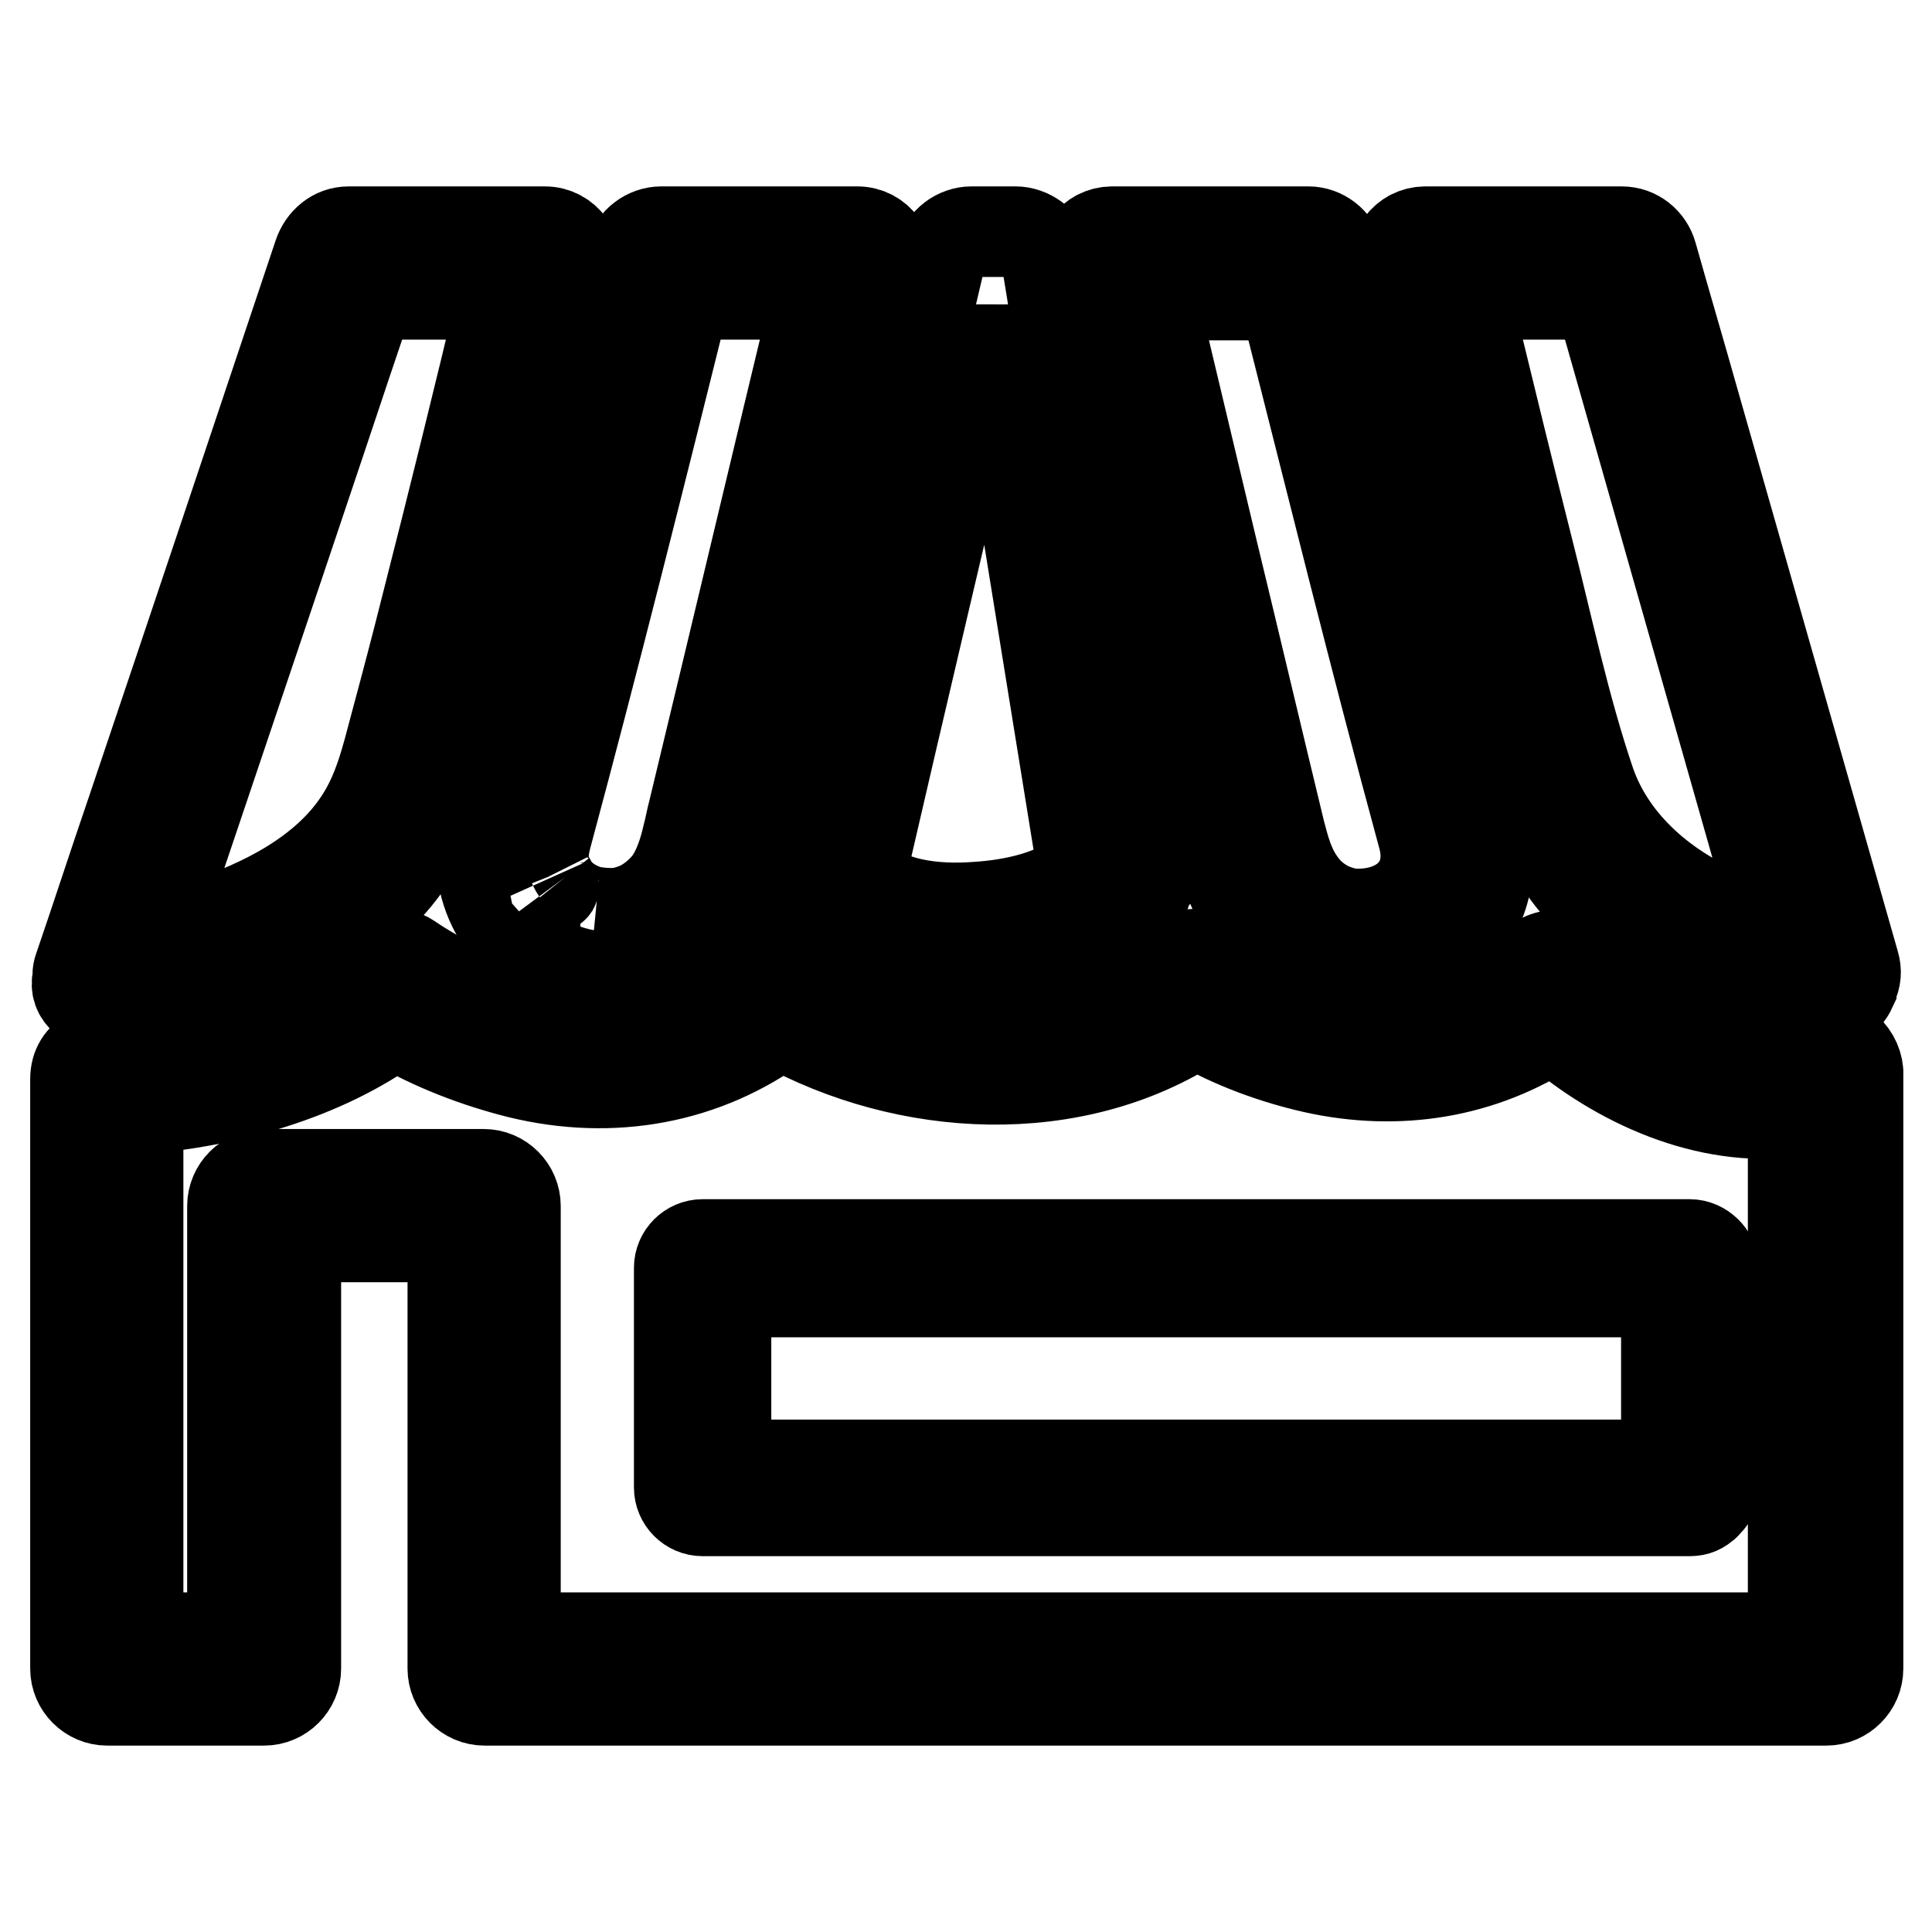
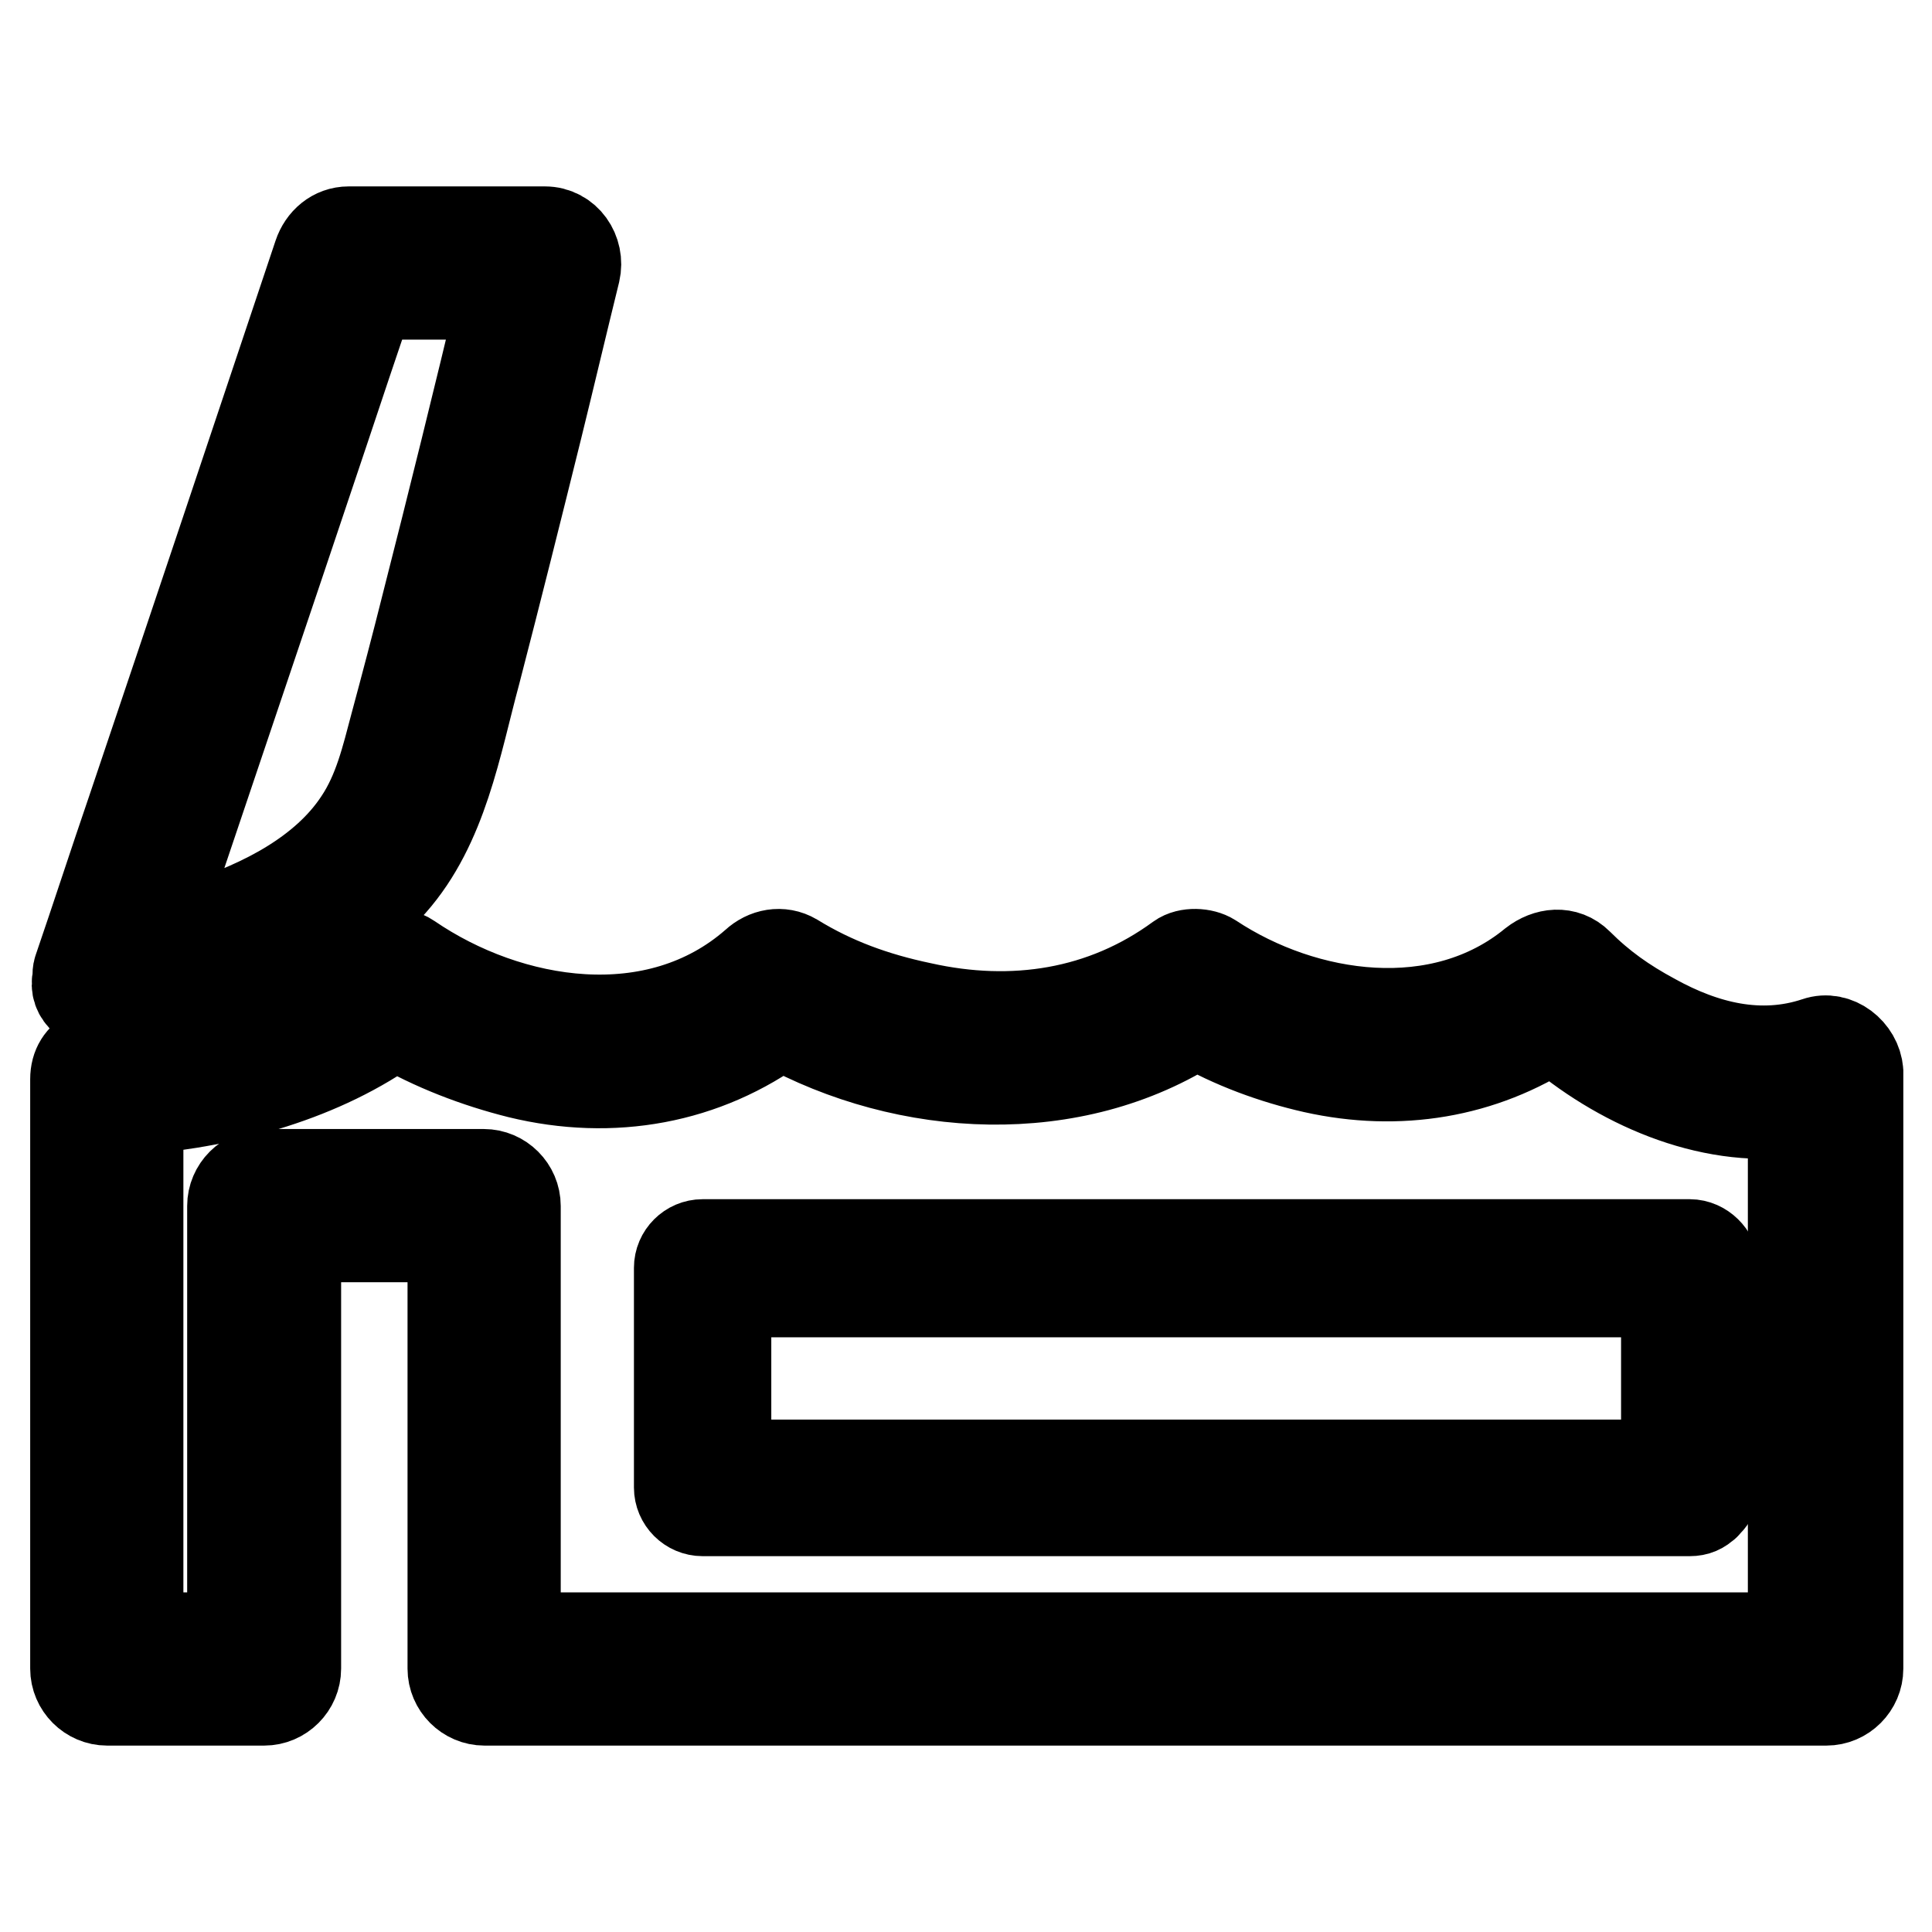
<svg xmlns="http://www.w3.org/2000/svg" version="1.1" x="0px" y="0px" viewBox="0 0 256 256" enable-background="new 0 0 256 256" xml:space="preserve">
  <g>
    <g>
      <g>
        <path stroke-width="12" fill-opacity="0" stroke="#000000" d="M240.7,138.1c-7.5,2.5-14.9,0.6-21.6-3.1c-3.9-2.1-7-4.3-10-7.3c-1.7-1.7-4.1-1.4-5.9,0c-12.3,10.1-30.3,7.5-42.7-0.7c-1.1-0.7-3.1-0.8-4.2,0c-10.1,7.4-22.1,9.2-34.2,6.5c-6.2-1.3-11.7-3.3-16.9-6.5c-1.7-1-3.7-0.6-5.1,0.7c-13.1,11.5-32.6,8.4-45.9-0.7c-1.6-1.1-3.7-0.5-5.1,0.7c-6.3,5.3-14.5,7.8-22.4,9.5c-4.6,1-8.1,1.5-12.6,1.7c-0.9,0-1.5,0.3-2.1,0.7c-1.2,0.6-2,1.7-2,3.4c0,25.1,0,50.3,0,75.4c0,0.9,0,1.8,0,2.7c0,2.3,1.9,4.2,4.2,4.2c6.9,0,13.9,0,20.8,0c2.3,0,4.2-1.9,4.2-4.2c0-19.1,0-38.2,0-57.2c6.9,0,13.9,0,20.8,0c0,19.1,0,38.2,0,57.2c0,2.3,1.9,4.2,4.2,4.2c20,0,40,0,60,0c31.9,0,63.8,0,95.7,0c7.4,0,14.7,0,22.1,0c2.3,0,4.2-1.9,4.2-4.2c0-25.3,0-50.5,0-75.8c0-1.1,0-2.2,0-3.3C246,139.4,243.3,137.2,240.7,138.1z M181.9,217c-31.9,0-63.8,0-95.7,0c-6,0-11.9,0-17.9,0c0-19.1,0-38.2,0-57.2c0-2.3-1.9-4.2-4.2-4.2c-9.7,0-19.4,0-29.1,0c-2.3,0-4.2,1.9-4.2,4.2c0,19.1,0,38.2,0,57.2c-4.2,0-8.3,0-12.5,0c0-23.3,0-46.7,0-70c11.9-1,24.4-4.4,34-11.4c5.1,3,10.9,5.2,16.5,6.6c12.3,3,24.6,0.8,34.6-6.6c16.8,9.3,38.8,10.5,55.1-0.1c4.8,2.8,10.3,4.8,15.6,6c11.2,2.5,22.3,0.7,31.7-5.5c8.6,7.5,20.5,12.8,31.8,11.3c0,23.2,0,46.5,0,69.7C219.1,217,200.5,217,181.9,217z" />
        <path stroke-width="12" fill-opacity="0" stroke="#000000" d="M11.2,132.4c0.1,0.1,0.2,0.2,0.3,0.3c0.1,0,0.1,0.1,0.2,0.2c0.7,0.6,1.6,1,2.6,0.9c13.5-1.3,28.4-6.5,37.6-16.8c6.8-7.7,8.5-18.3,11.1-27.9c2.8-10.8,5.5-21.6,8.2-32.5c1.7-6.9,3.3-13.7,5-20.6c0.6-2.6-1.2-5.3-4-5.3c-8.7,0-17.3,0-26,0c-1.9,0-3.4,1.3-4,3.1c-8.2,24.5-16.4,49-24.7,73.6c-2.4,7-4.7,14.1-7.1,21.1c-0.1,0.3-0.1,0.6-0.1,0.9c0,0.1,0,0.1,0,0.2c0,0,0,0,0,0C10,130.8,10.4,131.7,11.2,132.4z M42.9,57.1c2-6,4-12,6.1-18.1c5.9,0,11.8,0,17.7,0C63.4,52.8,60,66.6,56.5,80.3c-1.3,5.2-2.7,10.5-4.1,15.7c-1.2,4.5-2.2,8.9-4.8,12.8c-4.6,7-12.9,11.1-20.5,13.6c-2.2,0.7-4.5,1.3-6.8,1.8C27.8,101.9,35.4,79.5,42.9,57.1z" />
-         <path stroke-width="12" fill-opacity="0" stroke="#000000" d="M64.3,108.8c-2.2,8.8,2.3,16.8,10.8,19.7c8.4,2.9,17.5-1.4,21.6-8.9c2.1-3.8,2.8-8.3,3.8-12.5c1.6-6.6,3.2-13.3,4.8-19.9c4.1-17.1,8.2-34.1,12.3-51.2c0.6-2.6-1.2-5.3-4-5.3c-8.7,0-17.3,0-26,0c-1.8,0-3.6,1.3-4,3.1C77.2,58.8,71.1,83.9,64.3,108.8C64.3,108.8,64.3,108.8,64.3,108.8z M90.8,39c5.8,0,11.7,0,17.5,0c-5.5,22.8-10.9,45.6-16.4,68.4c-0.3,1.1-0.5,2.3-0.8,3.4c-0.5,2.2-1.3,4.6-2.6,6.3c-1.3,1.6-3,2.8-4.4,3.3c-1.9,0.7-2.8,0.7-5.1,0.5c0.9,0.1-0.4-0.1-0.5-0.1c-0.5-0.1-1.1-0.3-1.6-0.5c-0.1,0-0.1,0-0.2-0.1c-0.2-0.1-0.4-0.2-0.6-0.3c-0.4-0.2-0.8-0.5-1.1-0.7c0,0-0.6-0.5-0.6-0.5c-0.4-0.4-0.7-0.7-1.1-1.2c0.4,0.5-1-1.9-0.7-1.3c-0.8-2-0.7-3.3-0.2-5.3C78.8,87.1,84.8,63.1,90.8,39z" />
-         <path stroke-width="12" fill-opacity="0" stroke="#000000" d="M196.4,82.6c1.3,5.2,2.7,10.5,4.1,15.7c1.3,5,2.6,9.9,5.2,14.4c4.8,8.4,13.3,13.8,22.1,17.1c4.4,1.7,9.2,2.8,13.9,3.2c1.8,0.1,3-0.7,3.6-2c0,0,0,0,0-0.1c0.1-0.1,0.1-0.3,0.2-0.5c0.4-0.8,0.5-1.7,0.2-2.7c-7.1-24.9-14.2-49.8-21.3-74.7c-1.8-6.4-3.7-12.8-5.5-19.2c-0.5-1.8-2.1-3.1-4-3.1c-8.7,0-17.3,0-26,0c-2.8,0-4.6,2.6-4,5.3C188.7,51.5,192.5,67.1,196.4,82.6z M211.9,39c6.8,23.9,13.6,47.8,20.4,71.7c1.2,4.3,2.4,8.5,3.6,12.8c-2.4-0.6-4.8-1.3-7.2-2.3c-7.7-3.1-15.1-9.1-18-17.5c-3.4-10-5.6-20.6-8.2-30.8c-2.5-9.9-4.9-19.7-7.3-29.6c-0.3-1.4-0.7-2.9-1-4.3C200.2,39,206,39,211.9,39z" />
-         <path stroke-width="12" fill-opacity="0" stroke="#000000" d="M161,109.7c0.6,2.3,1,4.7,1.9,6.9c2.3,6,7,10.9,13.4,12.4c5.7,1.3,11.5-0.3,15.9-4c4.7-3.9,5.9-10.4,4.4-16.1c-6.7-24.9-12.9-50-19.2-75.1c-0.5-1.8-2.2-3.1-4-3.1c-8.7,0-17.3,0-26,0c-2.8,0-4.6,2.6-4,5.3C149.2,60.5,155.1,85.1,161,109.7z M188.6,111C188.6,111,188.6,111,188.6,111c1.6,6.2-2.9,10.3-9.1,10.1c-1,0-2.6-0.5-3.6-1c-1.5-0.8-2.7-1.8-3.7-3.3c-1.4-2-2-4.3-2.6-6.6c-3-12.4-5.9-24.7-8.9-37.1c-2.7-11.3-5.4-22.7-8.1-34c5.8,0,11.7,0,17.5,0C176.2,63.1,182.1,87.1,188.6,111z" />
-         <path stroke-width="12" fill-opacity="0" stroke="#000000" d="M105.5,115.6c-1.3,5.3,5.2,9.4,9.4,11.1c6.3,2.6,13.5,2.4,20.2,1.3c5.6-1,12.2-3.3,15.8-7.9c0.1-0.1,0.1-0.3,0.2-0.4c0.2-0.3,0.4-0.6,0.5-0.9c0.1-0.2,0.1-0.4,0.2-0.6c0-0.2,0.1-0.4,0.1-0.7c0-0.4,0-0.7,0-1.1c0-0.1,0-0.3,0-0.4c-4.1-25.3-8.2-50.6-12.3-75.9c-0.3-2.1-0.7-4.2-1-6.3c-0.3-1.8-2.3-3.1-4-3.1c-2,0-3.9,0-5.9,0c-1.8,0-3.6,1.3-4,3.1c-5.9,25-11.8,50.1-17.7,75.1C106.5,111.1,106,113.3,105.5,115.6z M131.1,43c0.1-0.6,0.3-1.1,0.4-1.7c3.8,23.5,7.6,47,11.4,70.5c0.2,1.3,0.4,2.5,0.6,3.8c-3.6,3.1-9.3,4.3-14.2,4.6c-5.3,0.4-12-0.3-15.3-4.1C119.6,91.8,125.4,67.4,131.1,43z" />
        <path stroke-width="12" fill-opacity="0" stroke="#000000" d="M223.9,164.9c-23.7,0-47.4,0-71.1,0c-19.9,0-39.8,0-59.7,0c-1.7,0-3.1,1.4-3.1,3.1c0,9.7,0,19.4,0,29.1c0,1.7,1.4,3.1,3.1,3.1c23.7,0,47.4,0,71.1,0c19.9,0,39.8,0,59.7,0c0.9,0,1.5-0.3,2-0.8c0.1,0,0.1-0.1,0.2-0.2c0.1-0.1,0.1-0.1,0.2-0.2c0.5-0.5,0.8-1.1,0.8-2c0-9.7,0-19.4,0-29.1C227,166.4,225.6,164.9,223.9,164.9z M220.8,194.1c-22.7,0-45.3,0-68,0c-18.9,0-37.7,0-56.6,0c0-7.6,0-15.3,0-22.9c22.7,0,45.3,0,68,0c18.9,0,37.7,0,56.6,0C220.8,178.8,220.8,186.5,220.8,194.1z" />
      </g>
      <g />
      <g />
      <g />
      <g />
      <g />
      <g />
      <g />
      <g />
      <g />
      <g />
      <g />
      <g />
      <g />
      <g />
      <g />
    </g>
  </g>
</svg>